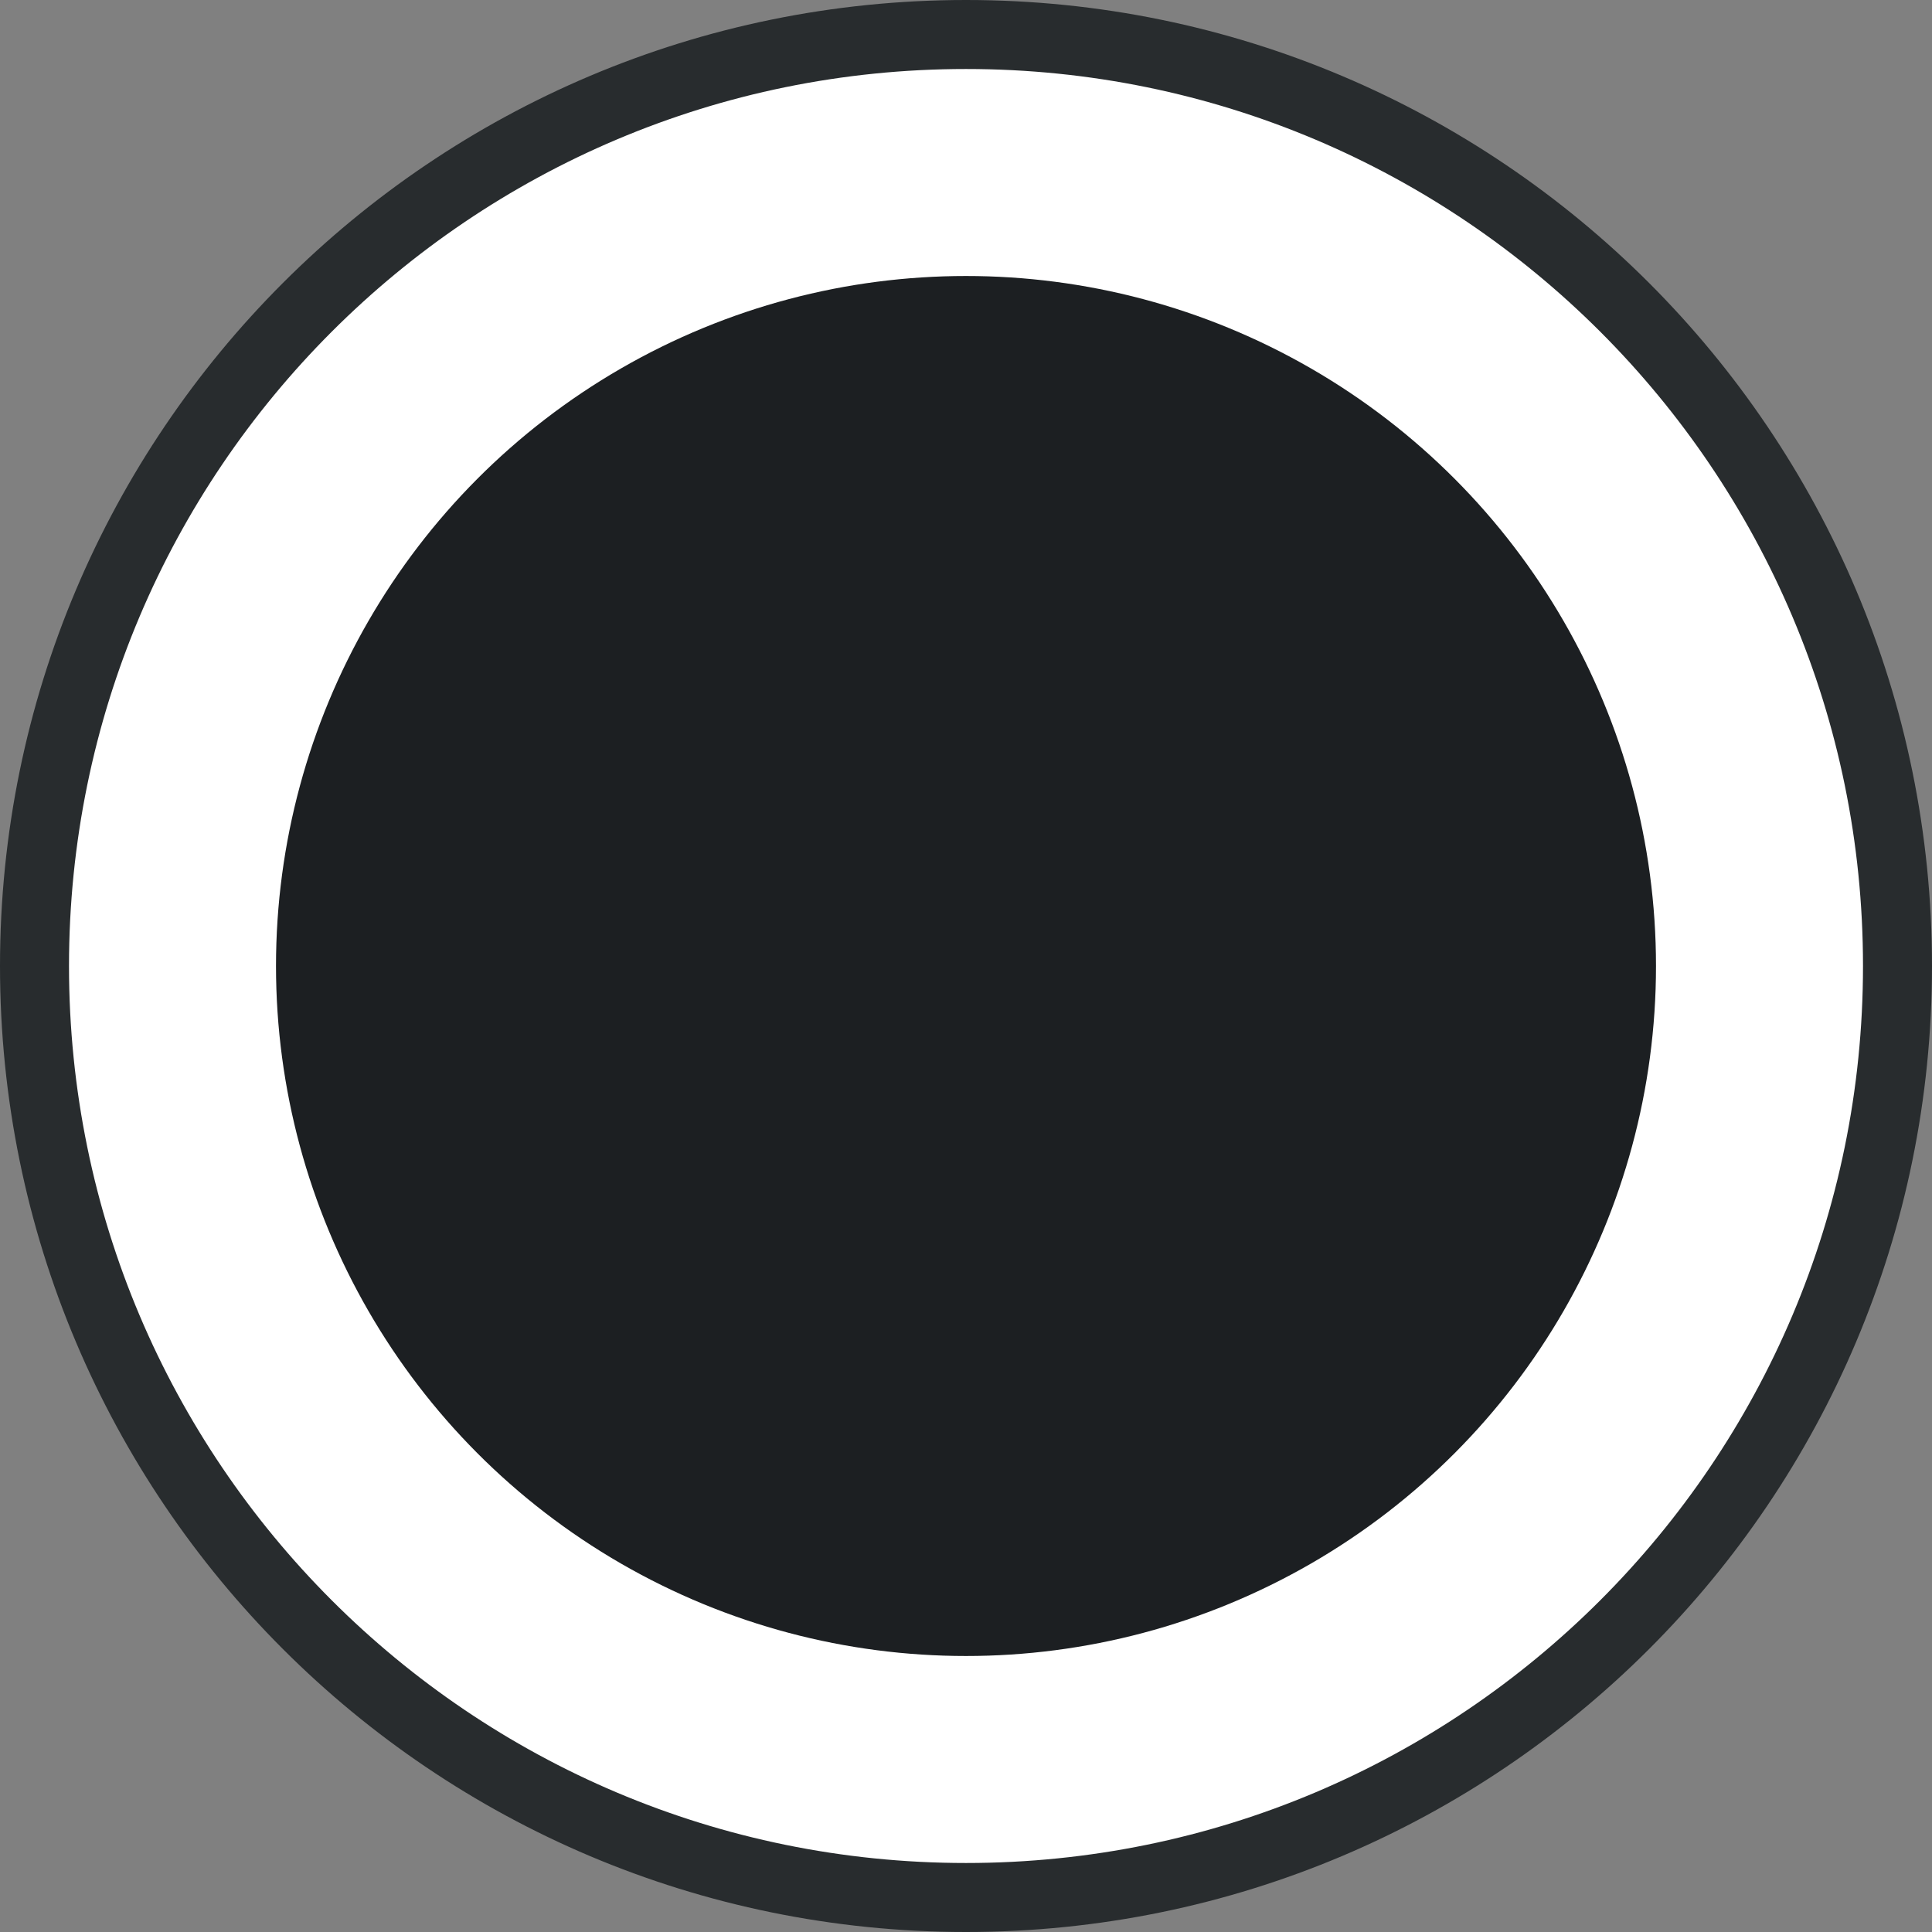
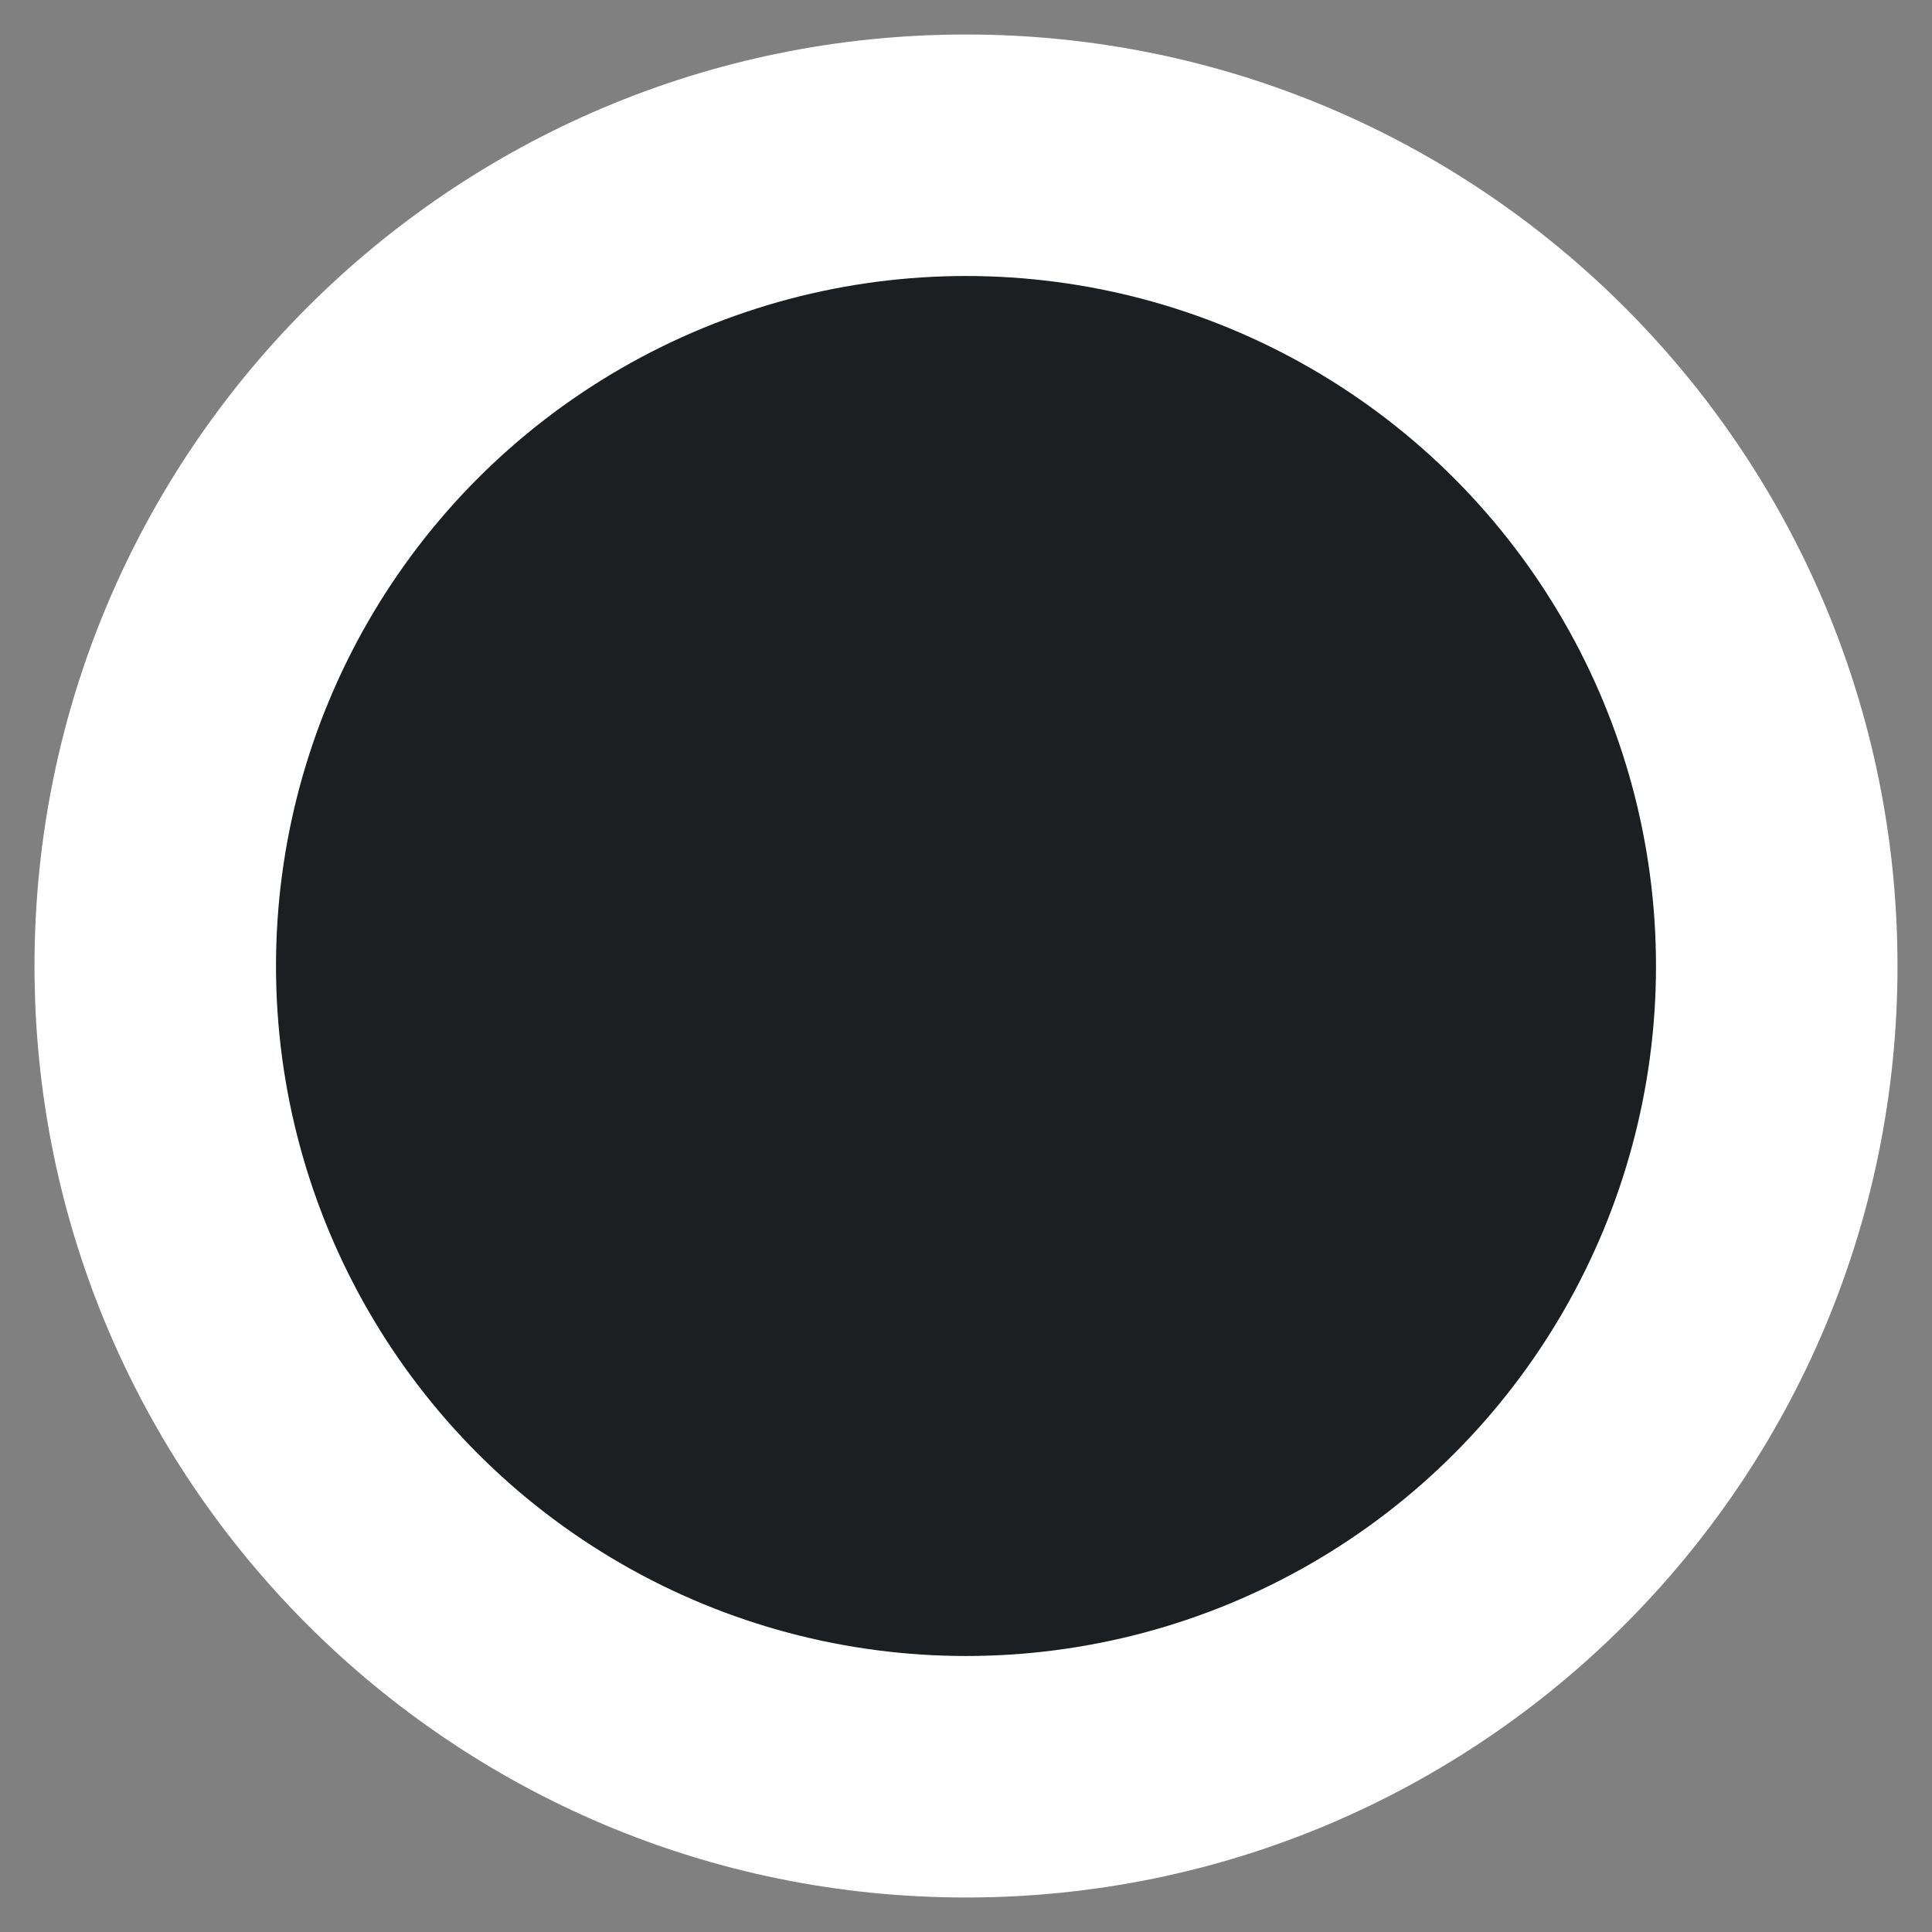
<svg xmlns="http://www.w3.org/2000/svg" width="28" height="28" fill="none" viewBox="0 0 28 28">
  <rect x="0" y="0" width="28" height="28" fill="#808080" stroke="none" />
  <path fill="#fff" d="M.5 14C.5 6.544 6.544.5 14 .5S27.5 6.544 27.5 14 21.456 27.5 14 27.5.5 21.456.5 14" />
-   <path stroke="#282c2e" d="M.5 14C.5 6.544 6.544.5 14 .5S27.5 6.544 27.5 14 21.456 27.5 14 27.5.5 21.456.5 14z" />
  <circle cx="14" cy="14" r="10" fill="#1c1f22" />
</svg>